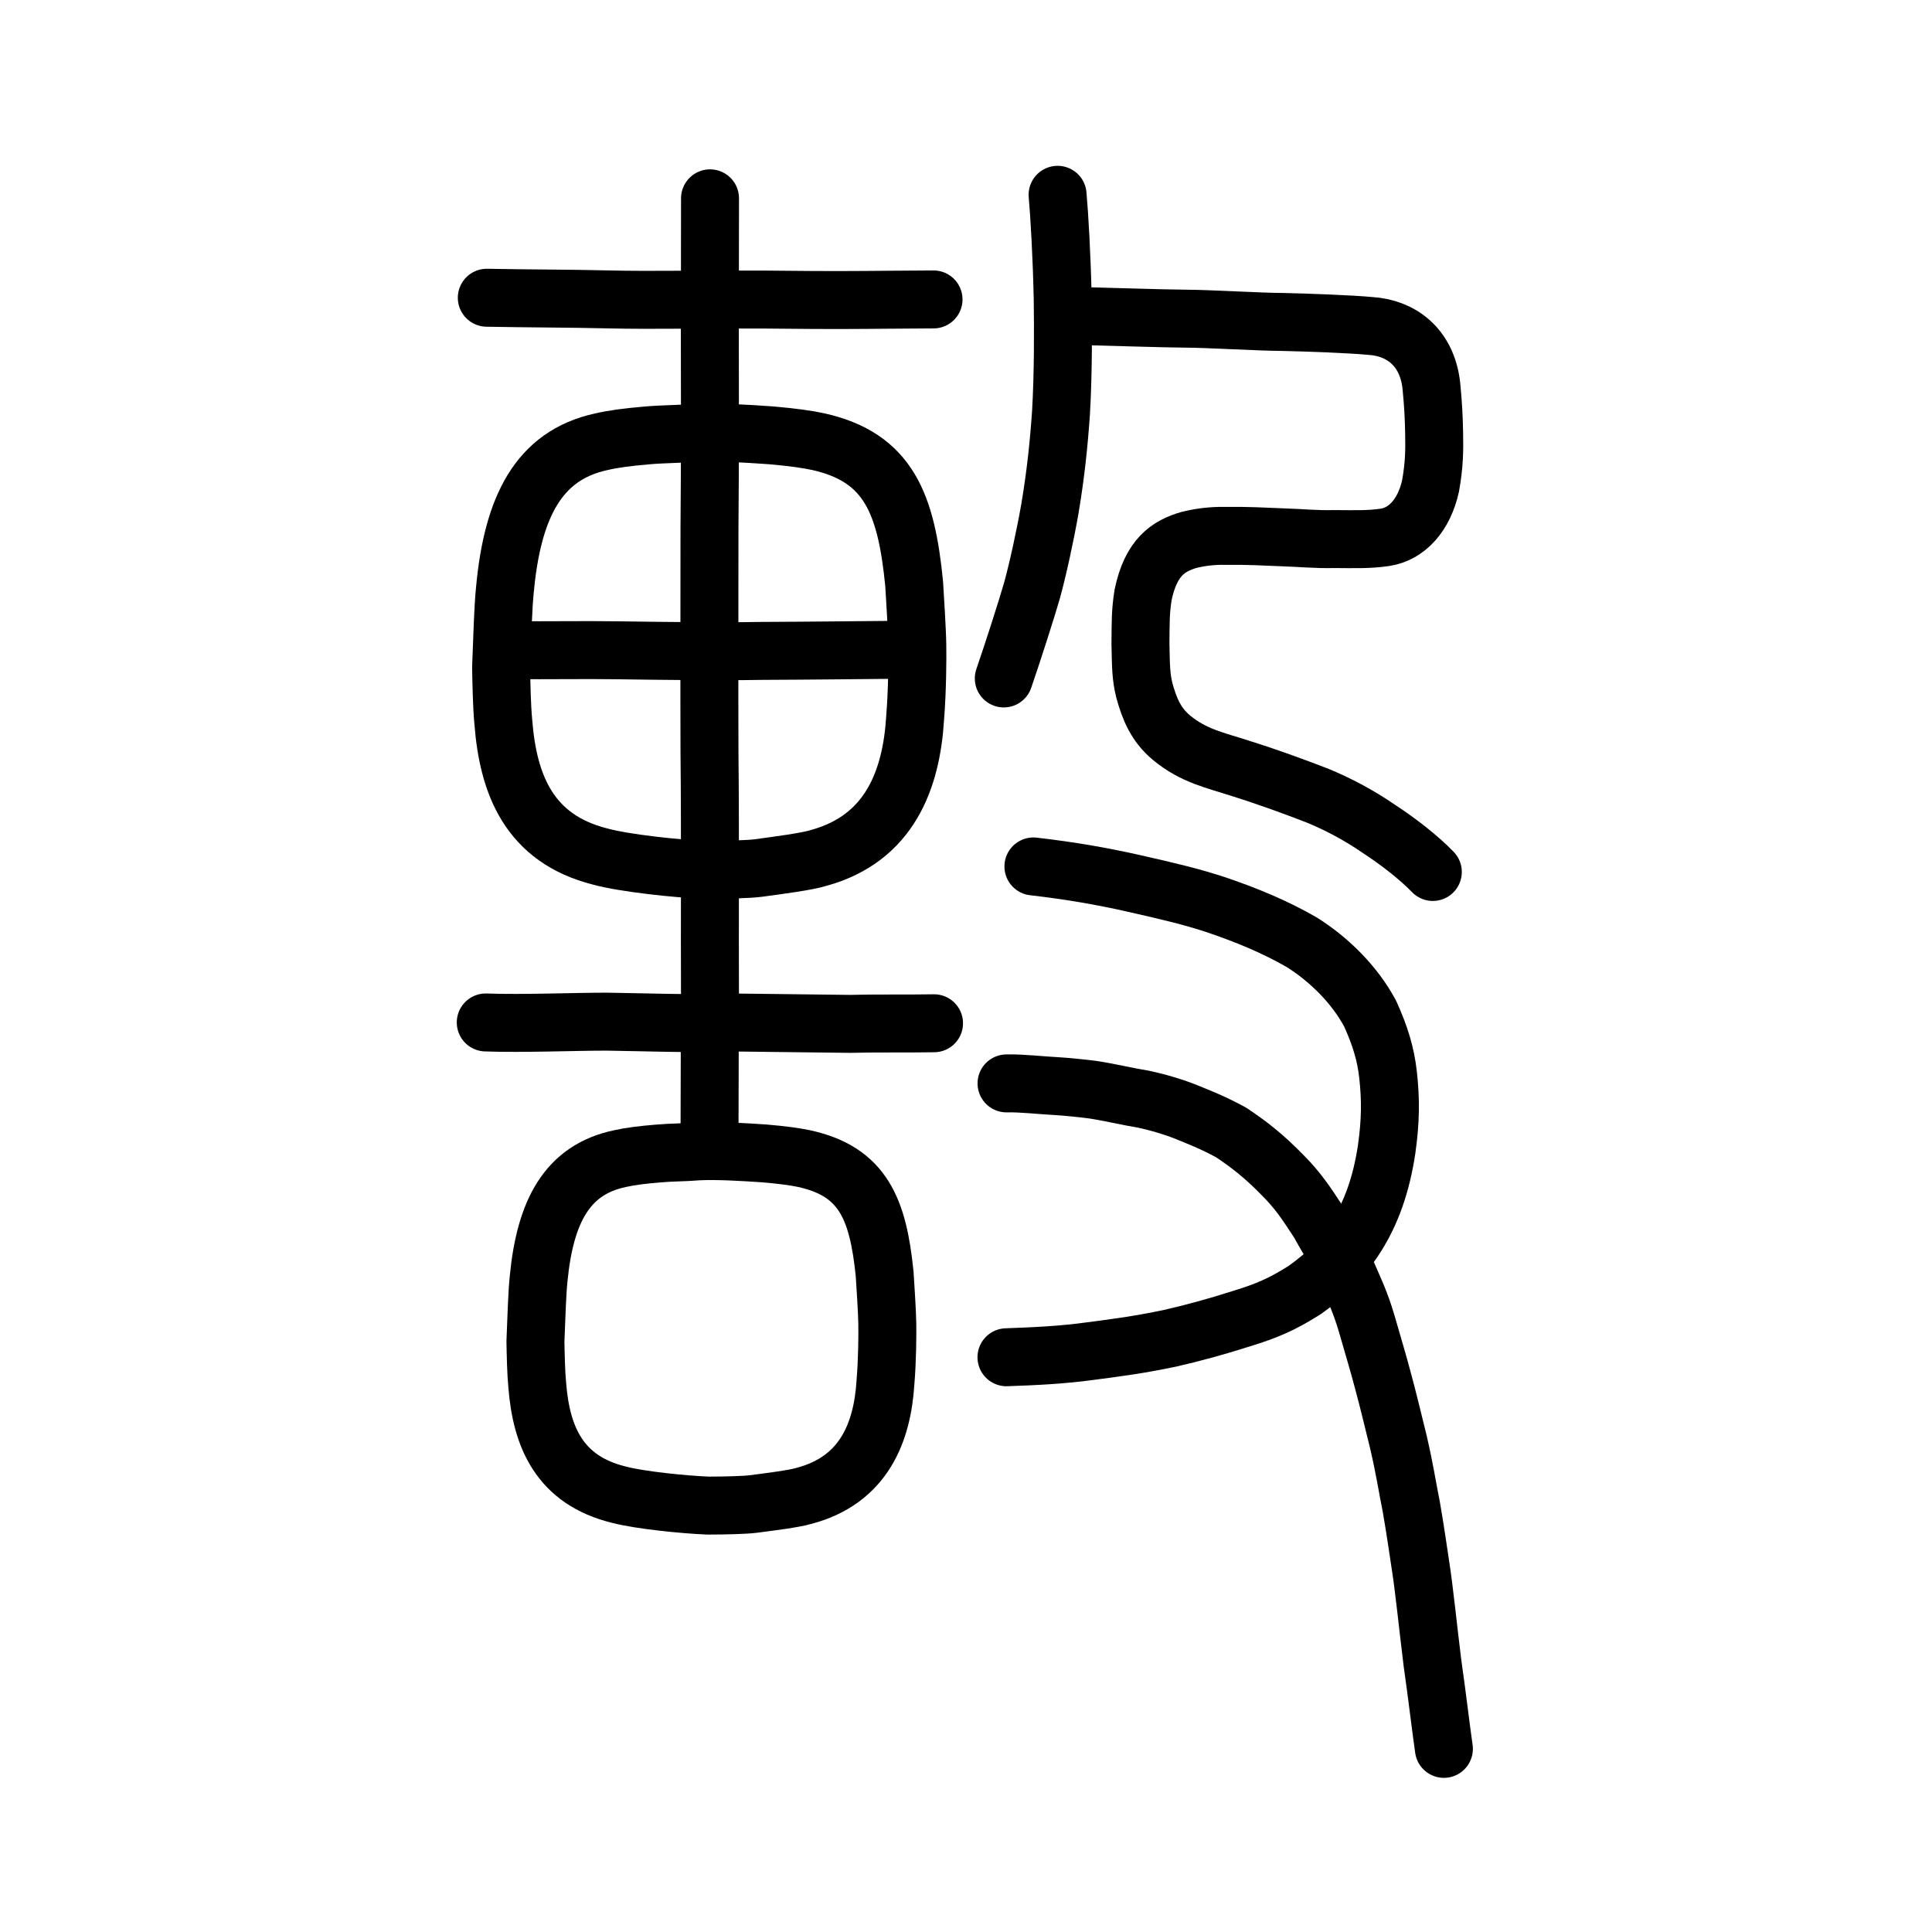
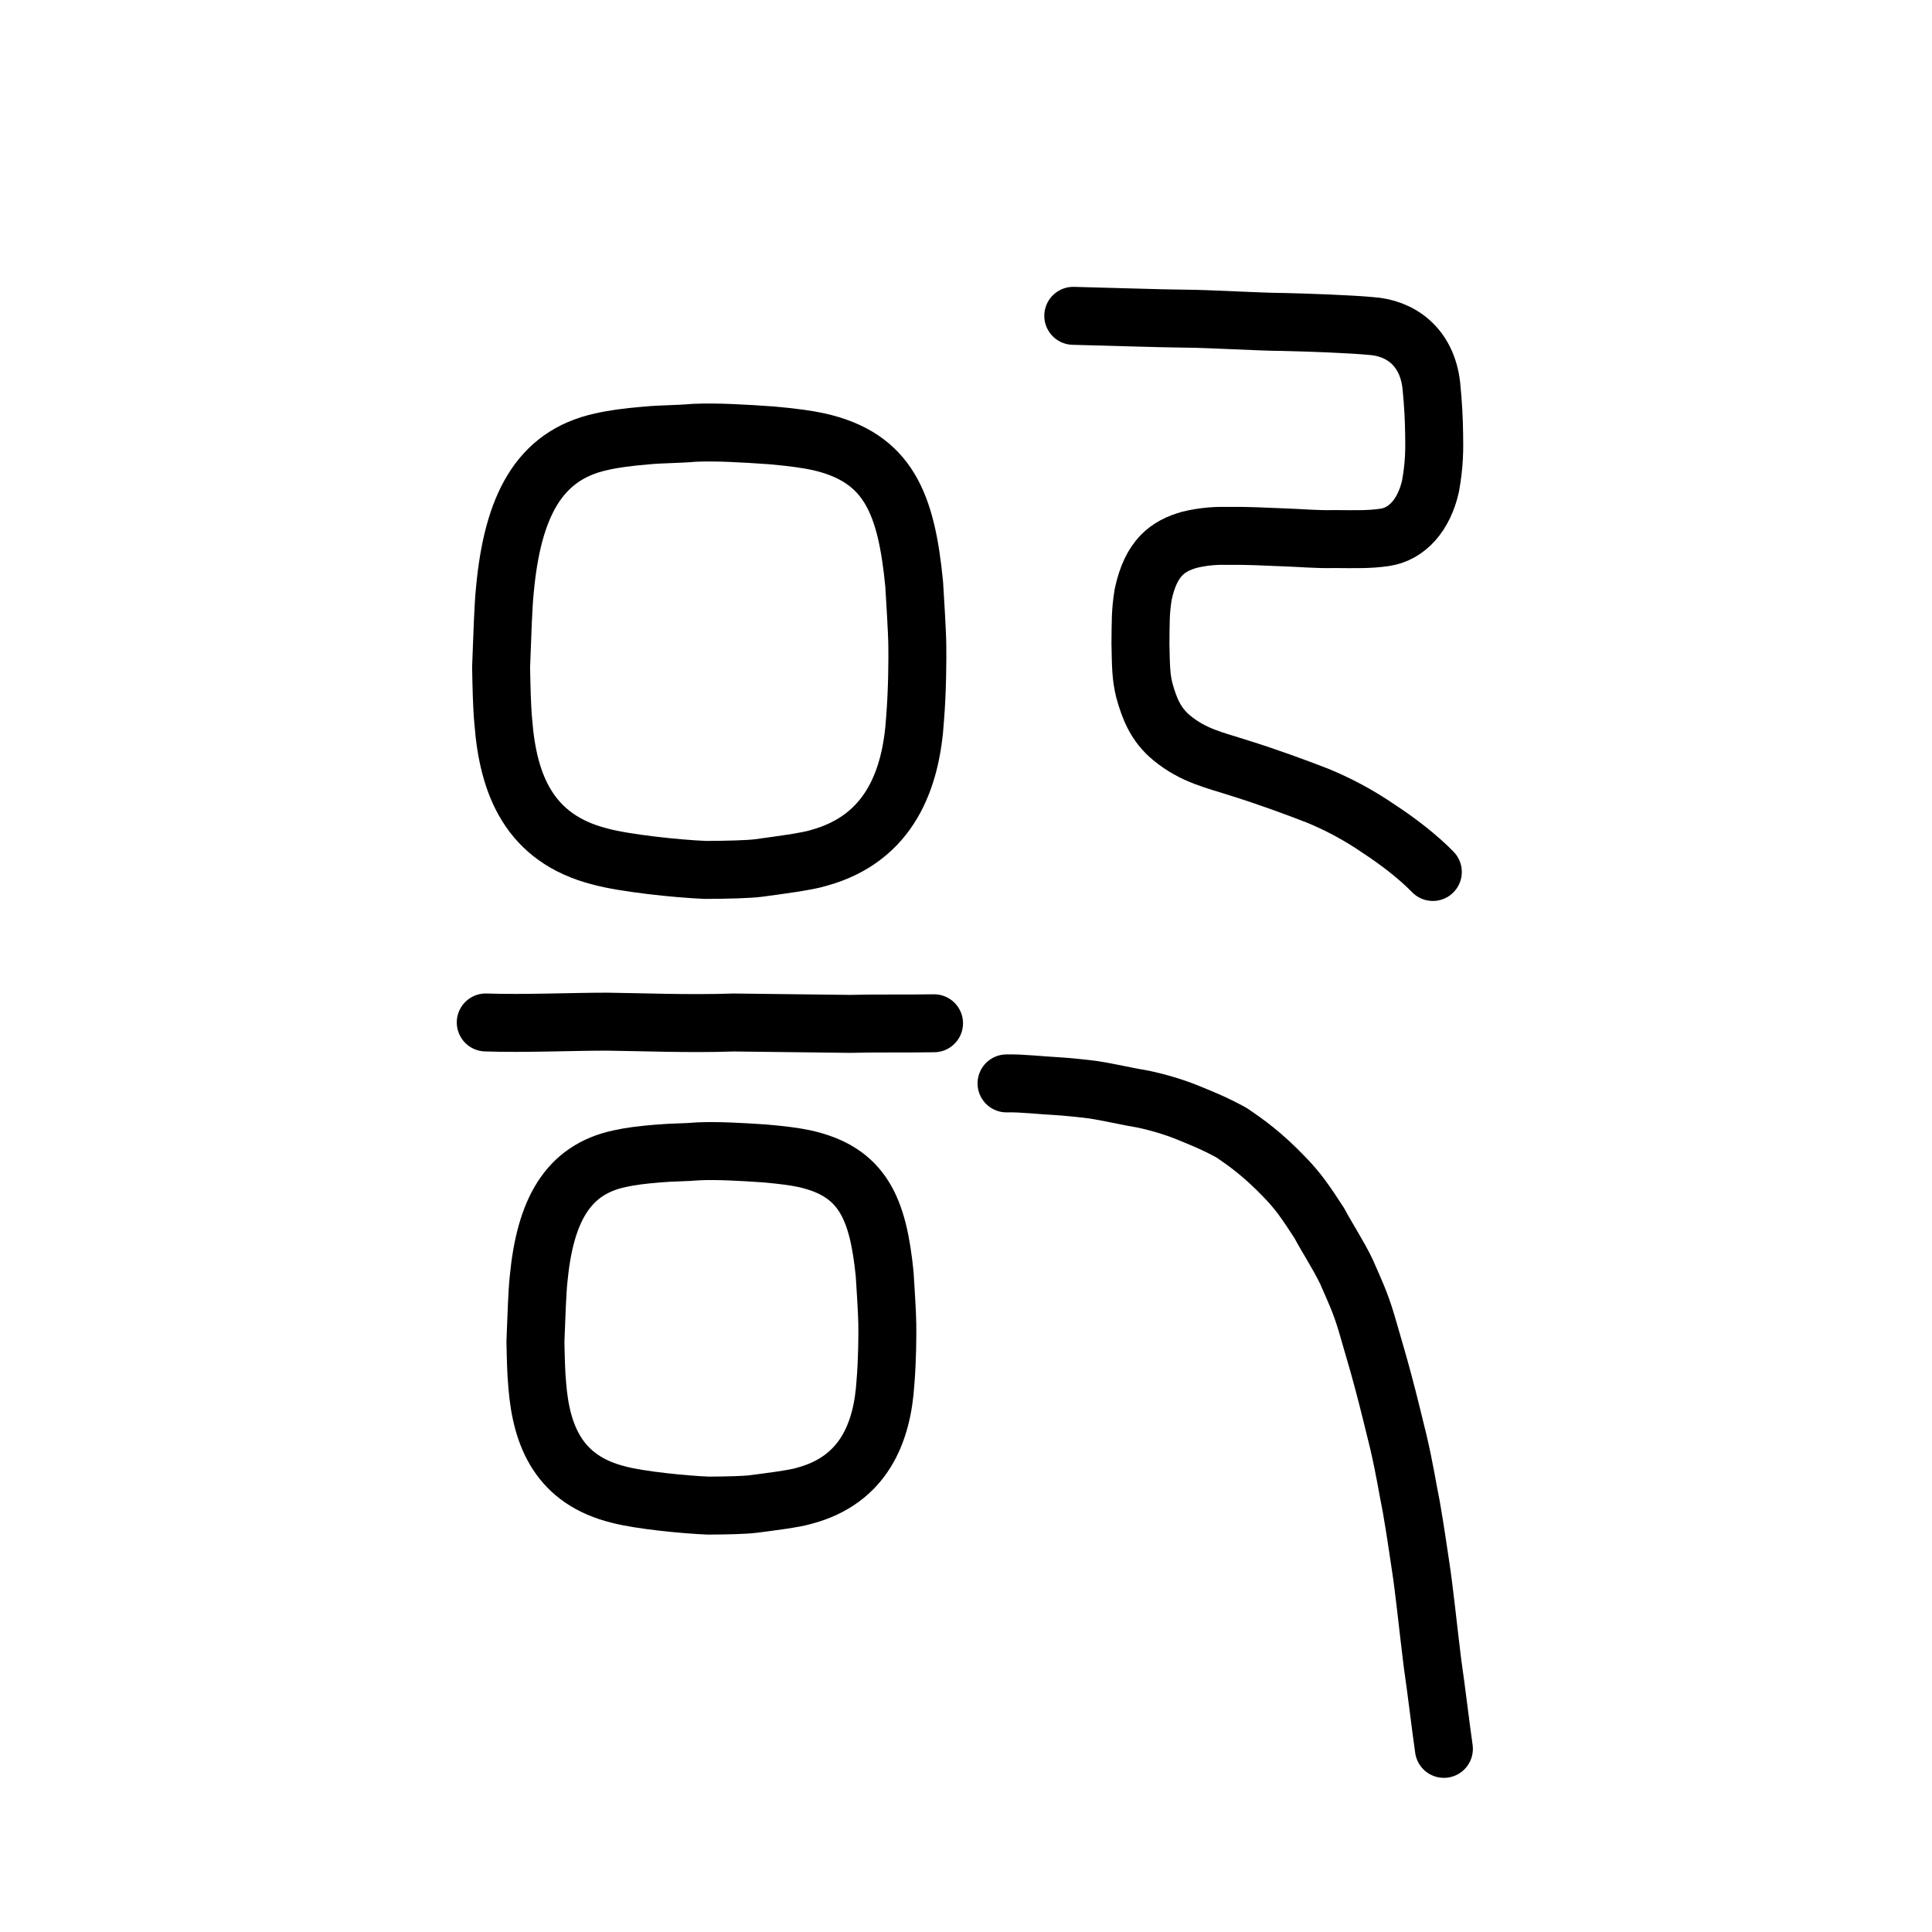
<svg xmlns="http://www.w3.org/2000/svg" xmlns:ns1="http://www.inkscape.org/namespaces/inkscape" xmlns:ns2="http://sodipodi.sourceforge.net/DTD/sodipodi-0.dtd" width="200px" height="200px" viewBox="0 0 200 200" version="1.1" id="SVGRoot" ns1:version="0.92.3 (2405546, 2018-03-11)" ns2:docname="6bc4ss.svg">
  <ns2:namedview id="base" pagecolor="#ffffff" bordercolor="#666666" borderopacity="1.0" ns1:pageopacity="0.0" ns1:pageshadow="2" ns1:zoom="4.0294988" ns1:cx="98.201452" ns1:cy="107.72553" ns1:document-units="px" ns1:current-layer="layer1" showgrid="true" ns1:window-width="1108" ns1:window-height="899" ns1:window-x="466" ns1:window-y="111" ns1:window-maximized="0" showguides="false" ns1:snap-global="false">
    <ns1:grid type="xygrid" id="grid6085" />
  </ns2:namedview>
  <defs id="defs5523" />
  <g id="layer1" ns1:groupmode="layer" ns1:label="レイヤー 1">
-     <path style="opacity:1;vector-effect:none;fill:none;fill-opacity:1;stroke:#000000;stroke-width:6;stroke-linecap:round;stroke-linejoin:round;stroke-miterlimit:4;stroke-dasharray:none;stroke-dashoffset:0;stroke-opacity:1" d="m 106.978,89.694 c 3.94,0.453 7.144,1.028 10.201,1.712 3.944,0.887 6.188,1.432 8.595,2.217 3.2,1.077 6.215,2.32 8.977,3.917 2.88,1.804 5.519,4.447 7.094,7.409 1.012,2.247 1.601,4.109 1.845,6.305 0.286,2.58 0.272,4.756 -0.148,7.744 -0.529,3.473 -1.534,6.597 -3.399,9.379 -1.332,2 -2.601,3.393 -5.072,5.161 -2.344,1.482 -3.89,2.15 -6.578,2.975 -2.643,0.844 -5.017,1.488 -7.393,2.03 -3.068,0.639 -5.016,0.905 -8.19,1.319 -2.959,0.412 -5.879,0.54 -8.721,0.641" id="path824" ns1:connector-curvature="0" ns2:nodetypes="ccccccccccccc" />
    <path style="opacity:1;vector-effect:none;fill:none;fill-opacity:1;stroke:#000000;stroke-width:6;stroke-linecap:round;stroke-linejoin:round;stroke-miterlimit:4;stroke-dasharray:none;stroke-dashoffset:0;stroke-opacity:1" d="m 104.196,112.153 c 1.46,-0.046 3.775,0.218 5.195,0.284 0.77,0.036 3.067,0.267 3.805,0.378 1.629,0.246 3.54,0.71 5.162,0.969 1.552,0.333 3.221,0.824 4.619,1.4 1.497,0.616 2.577,1.027 4.475,2.051 1.677,1.123 3.313,2.335 5.398,4.49 1.517,1.53 2.364,2.799 3.748,4.932 0.519,1.036 1.963,3.264 2.777,4.972 0.807,1.863 1.438,3.117 2.115,5.424 0.637,2.235 1.15,3.887 1.702,5.982 0.629,2.344 0.929,3.674 1.564,6.216 0.686,2.955 0.903,4.568 1.342,6.738 0.44,2.527 0.686,4.341 0.97,6.189 0.362,2.324 0.734,6.022 1.213,9.92 0.499,3.48 0.791,6.13 1.191,8.944" id="path828" ns1:connector-curvature="0" ns2:nodetypes="cccccccccccccccc" />
    <path style="opacity:1;vector-effect:none;fill:none;fill-opacity:1;stroke:#000000;stroke-width:6;stroke-linecap:round;stroke-linejoin:round;stroke-miterlimit:4;stroke-dasharray:none;stroke-dashoffset:0;stroke-opacity:1" d="m 148.326,90.266 c -1.501,-1.551 -3.639,-3.188 -5.507,-4.41 -2.261,-1.558 -4.406,-2.657 -6.45,-3.498 -2.316,-0.895 -5.038,-1.899 -8.03,-2.837 -2.51,-0.82 -4.773,-1.251 -7.075,-3.162 -1.61,-1.342 -2.278,-2.981 -2.807,-4.913 -0.343,-1.404 -0.351,-2.434 -0.398,-4.841 0.028,-2.188 -0.014,-3.245 0.281,-5.058 0.811,-3.836 2.581,-5.031 4.777,-5.664 1.662,-0.402 2.96,-0.431 4.071,-0.408 1.911,-0.027 3.678,0.07 5.689,0.152 1.723,0.052 3.408,0.226 5.25,0.177 1.96,0.008 3.562,0.074 5.23,-0.177 2.304,-0.342 4.067,-2.323 4.732,-5.317 0.408,-2.282 0.402,-3.775 0.372,-5.414 -0.024,-1.545 -0.086,-2.887 -0.289,-4.993 -0.468,-4.087 -3.263,-5.971 -6.286,-6.157 -1.983,-0.196 -6.896,-0.372 -9.062,-0.416 -2.382,-0.006 -7.68,-0.333 -10.073,-0.342 -2.362,-0.012 -8.971,-0.235 -11.646,-0.293" id="path6087-1-98" ns1:connector-curvature="0" ns2:nodetypes="cccccccccccccccccccc" />
-     <path style="opacity:1;vector-effect:none;fill:none;fill-opacity:1;stroke:#000000;stroke-width:6;stroke-linecap:round;stroke-linejoin:round;stroke-miterlimit:4;stroke-dasharray:none;stroke-dashoffset:0;stroke-opacity:1" d="m 103.912,70.233 c 0.939,-2.733 2.354,-7.138 2.916,-9.087 0.587,-2.118 1.358,-5.625 1.858,-8.484 0.609,-3.616 0.932,-6.78 1.15,-9.962 0.234,-4.01 0.22,-8.793 0.174,-11.754 -0.084,-4.264 -0.343,-8.765 -0.529,-10.781" id="path6166" ns1:connector-curvature="0" ns2:nodetypes="cccccc" />
    <path style="opacity:1;vector-effect:none;fill:none;fill-opacity:1;stroke:#000000;stroke-width:6;stroke-linecap:round;stroke-linejoin:round;stroke-miterlimit:4;stroke-dasharray:none;stroke-dashoffset:0;stroke-opacity:1" d="m 52.1,74.716 c -0.156,-1.705 -0.189,-3.765 -0.226,-5.643 0.119,-3.161 0.216,-6.335 0.391,-7.989 0.791,-8.597 3.489,-13.938 9.963,-15.349 1.29,-0.299 2.709,-0.482 4.641,-0.65 1.852,-0.168 3.165,-0.121 4.995,-0.282 2.308,-0.101 5.133,0.063 8.036,0.268 2.3,0.204 3.758,0.422 4.816,0.652 7.292,1.632 9.108,6.459 9.918,14.725 0.07,1.189 0.31,4.859 0.324,6.341 0.025,1.356 0.006,4.694 -0.227,7.566 -0.385,6.299 -2.607,12.423 -9.956,14.451 -1.224,0.391 -4.292,0.781 -6.259,1.05 -0.935,0.125 -3.135,0.191 -5.493,0.198 -2.909,-0.119 -8.355,-0.689 -10.896,-1.386 -7.352,-1.858 -9.529,-7.459 -10.025,-13.952 z" id="path7385" ns1:connector-curvature="0" ns2:nodetypes="ccccccccccccccccc" ns1:transform-center-x="1.1721834" ns1:transform-center-y="0.025144992" />
-     <path style="opacity:1;vector-effect:none;fill:none;fill-opacity:1;stroke:#000000;stroke-width:6;stroke-linecap:round;stroke-linejoin:round;stroke-miterlimit:4;stroke-dasharray:none;stroke-dashoffset:0;stroke-opacity:1" d="m 73.501,20.531 -0.019,14.269 c 0.016,6.592 0.032,11.529 -0.037,19.872 6.58e-4,6.283 -0.025,16.793 4.11e-4,23.162 0.093,9.076 0.016,17.745 0.051,25.498 -0.04,5.339 -0.02,9.601 -0.049,15.29" id="path2034" ns1:connector-curvature="0" ns2:nodetypes="cccccc" ns1:transform-center-x="0.62714084" ns1:transform-center-y="-1.6389312" />
-     <path style="fill:none;stroke:#000000;stroke-width:6;stroke-linecap:round;stroke-linejoin:round;stroke-miterlimit:4;stroke-dasharray:none;stroke-opacity:1" d="m 53.003,67.298 c 3.861,0.046 7.328,-0.034 10.894,0.019 5.232,0.075 10.672,0.138 14.777,0.065 5.914,-0.024 10.177,-0.083 14.853,-0.121" id="path4568" ns1:connector-curvature="0" ns2:nodetypes="cccc" ns1:transform-center-x="1.799505" ns1:transform-center-y="-0.4544033" />
-     <path style="fill:none;stroke:#000000;stroke-width:6;stroke-linecap:round;stroke-linejoin:round;stroke-miterlimit:4;stroke-dasharray:none;stroke-opacity:1" d="m 50.393,30.822 c 4.14,0.082 8.625,0.077 12.547,0.172 4.823,0.115 10.007,-0.028 13.845,0.015 3.173,-0.017 6.145,0.062 10.254,0.051 3.675,-0.006 6.433,-0.057 9.6,-0.063" id="path4568-8" ns1:connector-curvature="0" ns2:nodetypes="ccccc" ns1:transform-center-x="2.0695665" ns1:transform-center-y="-0.63383871" />
    <path style="fill:none;stroke:#000000;stroke-width:6;stroke-linecap:round;stroke-linejoin:round;stroke-miterlimit:4;stroke-dasharray:none;stroke-opacity:1" d="m 50.285,105.844 c 3.82,0.144 9.523,-0.097 12.611,-0.081 3.557,0.042 8.379,0.246 13.056,0.085 4.618,0.054 9.134,0.111 12.046,0.143 2.314,-0.07 6.422,-0.016 8.693,-0.063" id="path4568-7" ns1:connector-curvature="0" ns2:nodetypes="ccccc" ns1:transform-center-x="2.0625002" ns1:transform-center-y="-0.63562108" />
    <path style="opacity:1;vector-effect:none;fill:none;fill-opacity:1;stroke:#000000;stroke-width:6;stroke-linecap:round;stroke-linejoin:round;stroke-miterlimit:4;stroke-dasharray:none;stroke-dashoffset:0;stroke-opacity:1" d="m 55.619,143.429 c -0.132,-1.382 -0.16,-3.052 -0.191,-4.574 0.1,-2.562 0.183,-5.134 0.33,-6.475 0.669,-6.967 2.95,-11.297 8.423,-12.44 1.09,-0.243 2.29,-0.39 3.923,-0.527 1.566,-0.136 2.676,-0.098 4.223,-0.229 1.951,-0.082 4.339,0.051 6.794,0.217 1.945,0.165 3.177,0.342 4.071,0.528 6.165,1.323 7.7,5.235 8.385,11.935 0.059,0.963 0.262,3.938 0.274,5.139 0.021,1.099 0.005,3.804 -0.192,6.132 -0.325,5.105 -2.204,10.068 -8.417,11.712 -1.035,0.317 -3.629,0.633 -5.292,0.851 -0.79,0.101 -2.65,0.155 -4.644,0.161 -2.459,-0.096 -7.064,-0.558 -9.212,-1.123 -6.215,-1.506 -8.056,-6.046 -8.476,-11.308 z" id="path7385-9" ns1:connector-curvature="0" ns2:nodetypes="ccccccccccccccccc" ns1:transform-center-x="0.99099602" ns1:transform-center-y="0.020412593" />
  </g>
</svg>